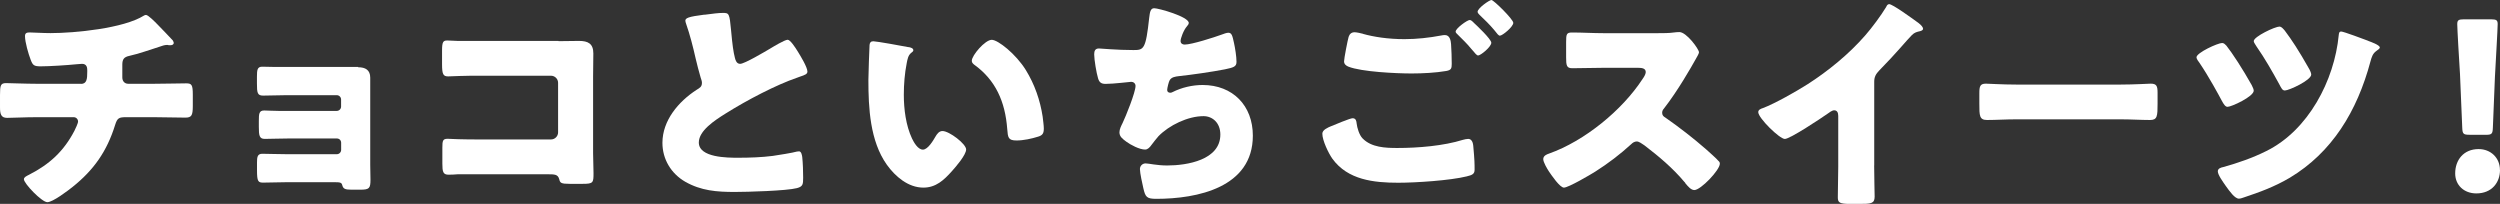
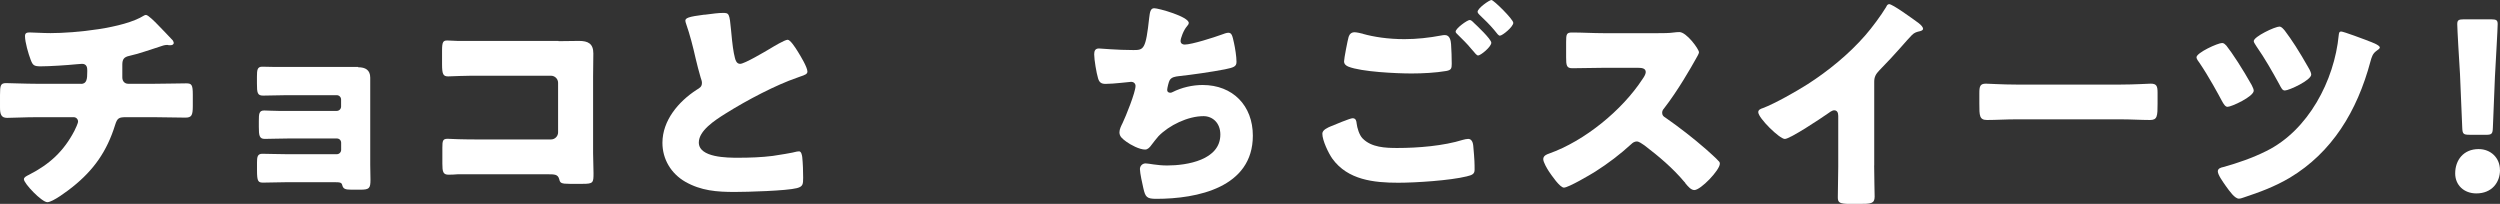
<svg xmlns="http://www.w3.org/2000/svg" id="_レイヤー_2" viewBox="0 0 410.01 33.44">
  <rect x="0" y="0" width="410.01" height="33.44" fill="#333333" stroke="none" />
  <g id="_文字">
    <g>
      <path d="m13.27,13.76c.97,0,1.04-.82,1.04-1.98v-.3c0-.37-.07-1.01-.86-1.01-.15,0-.71.04-.93.07-1.45.15-4.4.34-5.85.34-1.12,0-1.3-.19-1.64-1.08-.37-.97-.93-2.87-.93-3.88,0-.48.26-.6.75-.6.56,0,2.16.11,3.43.11,3.99,0,12-.78,15.32-2.87.11-.07.22-.11.34-.11.37,0,1.53,1.19,1.9,1.57s2.24,2.31,2.5,2.61c.07.15.15.26.15.41,0,.26-.26.37-.48.37h-.34c-.11-.04-.22-.04-.3-.04-.37,0-.82.15-1.23.3-1.38.45-3.54,1.19-4.92,1.49-.89.19-1.16.56-1.16,1.45v2.09c0,.6.37,1.04.97,1.04h4.25c1.94,0,3.91-.07,5.26-.07.89,0,1.08.22,1.08,1.86v1.86c0,1.57-.22,1.9-1.23,1.9-1.71,0-3.39-.07-5.11-.07h-4.55c-1.23,0-1.49.11-1.86,1.3-1.34,4.29-3.47,7.34-6.97,10.14-.75.6-3.24,2.5-4.14,2.5s-3.84-3.06-3.84-3.76c0-.34.41-.52.86-.75,3.35-1.71,5.67-3.84,7.42-7.19.15-.3.6-1.23.6-1.53,0-.37-.3-.71-.71-.71h-6.08c-1.9,0-3.95.11-4.85.11-.97,0-1.16-.6-1.16-1.71v-2.05c0-1.6.11-1.94,1.01-1.94.63,0,3.24.11,5,.11h7.27Z" fill="#fff" />
      <path d="m58.74,11.03c1.19,0,1.98.45,1.98,1.71v14.31c0,.78.04,1.6.04,2.42,0,1.42-.19,1.64-1.68,1.64h-1.42c-1.08,0-1.38-.15-1.53-.75-.11-.41-.3-.48-1.3-.48h-7.72c-1.3,0-2.65.07-3.95.07-.82,0-1.01-.19-1.01-2.01v-1.3c0-.86.07-1.42.86-1.42.86,0,2.65.07,4.03.07h8.2c.41,0,.71-.34.71-.71v-1.16c0-.41-.3-.71-.71-.71h-7.83c-1.38,0-2.98.07-3.99.07-.89,0-.97-.56-.97-1.98v-.97c0-1.19.04-1.71.89-1.71.45,0,1.38.07,2.35.07h9.54c.41,0,.71-.34.71-.71v-1.16c0-.37-.3-.71-.71-.71h-8.2c-1.27,0-2.57.07-3.88.07-.93,0-1.01-.45-1.01-1.98v-1.12c0-1.12.07-1.64.86-1.64.56,0,1.19.04,2.01.04h13.72Z" fill="#fff" />
      <path d="m91.61,6.75c1.12,0,2.24-.04,3.35-.04,1.49,0,2.35.45,2.35,2.05,0,1.27-.04,2.53-.04,3.76v12.6c0,1.08.07,2.16.07,3.28,0,1.57-.04,1.75-1.79,1.75h-2.12c-1.42,0-1.57-.15-1.71-.75-.22-.82-.75-.82-1.98-.82h-14.65c-.48.04-1.01.07-1.53.07-.89,0-1.01-.48-1.01-1.79v-2.65c0-1.12.07-1.45.86-1.45.48,0,1.23.07,1.79.07,1.16.04,2.31.04,3.5.04h11.67c.63,0,1.16-.52,1.16-1.16v-8.13c0-.63-.52-1.16-1.16-1.16h-11.71c-1.08,0-2.16,0-3.21.04-.67,0-1.3.07-1.94.07-.82,0-1.01-.34-1.01-2.01v-2.24c0-1.42.19-1.64.86-1.64.56,0,1.12.07,1.64.07h16.59Z" fill="#fff" />
      <path d="m115.54,2.42c1.45-.19,2.31-.3,3.02-.3,1.01,0,1.08.07,1.34,2.87.22,2.39.37,3.5.63,4.51.11.45.3.97.86.97.71,0,4.03-1.98,4.85-2.46.56-.34,2.46-1.49,2.94-1.49.41,0,1.19,1.16,1.71,2.01.41.67,1.53,2.5,1.53,3.21,0,.41-.41.56-1.19.82-.15.07-.34.11-.52.19-3.39,1.16-8.13,3.62-11.74,5.89-1.79,1.12-4.36,2.8-4.36,4.73,0,2.5,4.73,2.5,6.45,2.5,1.9,0,3.88-.07,5.67-.3.78-.11,3.35-.52,3.95-.71.11,0,.26-.04.37-.04.37,0,.48.63.52.93.11,1.08.15,2.31.15,3.39s-.04,1.45-1.01,1.71c-1.71.45-8.16.63-10.21.63-2.94,0-5.52-.19-8.13-1.68-2.31-1.34-3.73-3.69-3.73-6.37,0-3.69,2.65-6.78,5.59-8.69.56-.34.89-.52.89-1.16,0-.26-.11-.56-.22-.89-.3-1.01-.56-2.05-.82-3.13-.41-1.83-.93-3.88-1.57-5.7-.04-.11-.11-.34-.11-.45,0-.45.45-.67,3.13-1.01Z" fill="#fff" />
-       <path d="m149.01,7.72c.37.07.78.19.78.52,0,.15-.11.26-.37.45-.48.37-.6,1.08-.71,1.64-.34,1.71-.48,3.5-.48,5.22,0,2.35.34,5.03,1.34,7.16.3.63.97,1.83,1.79,1.83s1.71-1.53,2.05-2.12c.26-.45.6-.93,1.16-.93,1.12,0,3.88,2.12,3.88,3.02s-1.71,2.87-2.35,3.58c-1.3,1.45-2.61,2.68-4.66,2.68-2.5,0-4.62-1.83-6-3.76-2.76-3.88-3.02-9.32-3.02-13.9,0-.71.15-5.22.19-5.74.04-.41.22-.6.63-.6.48,0,4.85.78,5.78.97Zm13.64-1.19c1.01,0,3.95,2.31,5.59,4.96,1.45,2.35,2.35,4.96,2.76,7.64.07.6.19,1.49.19,1.94,0,.78-.19,1.12-.93,1.34-1.08.34-2.42.63-3.54.63-1.38,0-1.42-.48-1.53-1.9-.34-4.47-1.9-8.01-5.44-10.55-.22-.19-.37-.34-.37-.63,0-.86,2.16-3.43,3.28-3.43Z" fill="#fff" />
      <path d="m194.96,3.76c0,.22-.15.37-.3.56-.56.63-1.04,1.98-1.04,2.39s.3.6.67.6c1.16,0,4.85-1.19,6.08-1.64.3-.11.78-.3,1.08-.3.56,0,.67.48.93,1.68.19.86.41,2.24.41,3.09,0,.78-.45.93-1.9,1.23-2.09.41-5.41.89-7.57,1.12-.56.07-1.19.15-1.49.67-.15.22-.41,1.3-.41,1.6s.22.45.52.45c.15,0,.22-.04.37-.11,1.49-.75,3.24-1.16,4.92-1.16,4.96,0,8.24,3.39,8.24,8.31,0,8.5-9.1,10.36-15.84,10.36-1.57,0-1.79-.3-2.12-1.75-.15-.63-.56-2.5-.56-3.13,0-.52.41-.93.93-.93s1.83.34,3.54.34c3.24,0,8.72-.89,8.72-5.07,0-1.94-1.3-3.02-2.76-3.02-2.57,0-5.63,1.49-7.38,3.28-.37.41-.82,1.01-1.16,1.45-.26.37-.6.75-1.04.75-.93,0-2.39-.78-3.09-1.3-.6-.45-1.12-.82-1.12-1.53,0-.52.3-1.08.52-1.53.52-1.08,2.12-5.03,2.12-6.08,0-.41-.34-.67-.71-.67-.19,0-2.87.34-4.21.34-.71,0-1.04-.26-1.23-.93-.26-.86-.63-3.02-.63-3.91,0-.56.15-.97.78-.97.3,0,2.91.26,5.67.26,1.68,0,2.01-.11,2.57-5.29.11-.89.19-1.57.82-1.57.71,0,5.67,1.38,5.67,2.42Z" fill="#fff" />
      <path d="m218.33,20.69c.45-.19,3.09-1.3,3.5-1.3.56,0,.63.48.67.89.07.63.41,1.86.97,2.42,1.45,1.49,3.76,1.57,5.7,1.57,3.39,0,7.57-.34,10.77-1.34.26-.07.6-.15.86-.15.41,0,.75.34.82,1.12.22,2.39.22,2.94.22,3.95,0,.67-.37.86-1.3,1.08-2.72.67-8.31,1.04-11.22,1.04-3.99,0-8.28-.45-10.81-3.95-.63-.89-1.64-2.98-1.64-4.1,0-.63.93-1.01,1.45-1.23Zm5.22-15.13c1.71.48,4.06.86,6.78.86,2.01,0,4.03-.22,6.04-.6.19-.04.37-.07.6-.07.82,0,.97.93,1.01,1.49.07,1.08.11,2.16.11,3.24,0,.78-.11,1.01-.89,1.16-1.75.3-3.91.41-5.7.41-2.46,0-8.2-.26-10.36-1.12-.37-.15-.71-.41-.71-.86,0-.48.6-3.54.75-4.03.15-.45.45-.75.97-.75.34,0,1.01.15,1.42.26Zm18.08-1.9c.52.48,2.95,2.76,2.95,3.35,0,.67-1.75,2.09-2.16,2.09-.22,0-.52-.37-.89-.82-.11-.11-.19-.22-.3-.34-.63-.78-1.38-1.49-2.09-2.2-.26-.26-.41-.37-.41-.56,0-.52,1.9-1.9,2.31-1.9.19,0,.41.19.6.37Zm6.56.07c0,.67-1.79,2.12-2.2,2.12-.22,0-.41-.26-.97-.97-.75-.89-1.53-1.64-2.35-2.42-.11-.11-.34-.34-.34-.52,0-.6,1.94-1.94,2.27-1.94.37,0,3.58,3.17,3.58,3.73Z" fill="#fff" />
      <path d="m271.93,5.44c.75,0,1.83,0,2.57-.11.26-.04.67-.07.93-.07,1.16,0,3.21,2.8,3.21,3.32,0,.19-.3.71-.56,1.16-.71,1.27-2.91,5.14-5.18,8.05-.19.22-.3.41-.3.71,0,.37.19.6.52.78,2.27,1.57,4.7,3.47,6.78,5.29.37.34,1.68,1.49,1.94,1.83.15.11.22.26.22.45,0,1.04-3.13,4.32-4.18,4.32-.56,0-1.04-.6-1.45-1.08-.04-.11-.11-.19-.19-.26-1.9-2.27-4.21-4.21-6.56-6-.37-.26-.89-.63-1.23-.63-.37,0-.67.19-.93.45-1.79,1.64-3.8,3.17-5.85,4.47-.82.52-4.44,2.65-5.18,2.65-.67,0-2.05-2.05-2.46-2.65-.3-.45-.93-1.53-.93-2.01,0-.56.52-.78.97-.93,5.78-2.05,11.97-7.08,15.32-12.23.19-.26.52-.78.52-1.12,0-.63-.63-.71-1.27-.71h-5.67c-1.68,0-3.39.07-5.11.07-.93,0-1.01-.45-1.01-1.79v-2.5c0-1.3.07-1.57.97-1.57,1.71,0,3.43.11,5.14.11h8.95Z" fill="#fff" />
      <path d="m307.37,27.14c0,1.01.04,2.01.04,3.02,0,.67.04,1.38.04,2.09,0,1.16-.63,1.19-2.5,1.19h-1.53c-1.75,0-2.01-.22-2.01-1.08,0-1.68.07-3.35.07-5.03v-8.31c0-.56-.19-.93-.67-.93-.34,0-.82.37-1.08.56-1.01.71-6.15,4.14-7.01,4.14s-4.36-3.43-4.36-4.4c0-.41.45-.56.78-.67,1.98-.75,5.44-2.72,7.27-3.88,3.39-2.16,6.86-5,9.51-8.05,1.08-1.23,2.57-3.24,3.43-4.66.07-.19.22-.45.48-.45.56,0,3.69,2.27,4.81,3.09.45.34.75.71.75.93,0,.26-.26.34-.48.41-.52.11-.93.22-1.34.63-.89.89-2.53,2.94-5.33,5.78-.6.63-.86,1.08-.86,1.9v13.72Z" fill="#fff" />
      <path d="m347.81,13.87c2.2,0,4.58-.15,4.92-.15.97,0,1.12.41,1.12,1.49v1.79c0,2.05-.04,2.68-1.23,2.68-1.45,0-3.17-.11-4.81-.11h-17.15c-1.64,0-3.39.11-4.77.11-1.27,0-1.27-.71-1.27-2.68v-1.71c0-1.12.11-1.57,1.08-1.57.52,0,2.61.15,4.96.15h17.15Z" fill="#fff" />
      <path d="m365.14,7.49c.93,1.16,2.72,3.91,4.14,6.45.22.41.34.75.34.93,0,.97-3.65,2.65-4.29,2.65-.37,0-.63-.41-.97-1.04-.41-.78-2.12-3.95-3.65-6.19-.15-.19-.48-.63-.48-.89,0-.75,3.5-2.35,4.21-2.35.3,0,.52.26.71.45Zm23.26-.78c.41.15,1.9.67,1.9,1.08,0,.19-.3.37-.56.56-.63.45-.78,1.04-.97,1.71-2.2,8.24-6.34,14.95-13.23,19.09-2.46,1.45-4.88,2.35-7.57,3.24-.22.07-.52.19-.78.19-.67,0-1.49-1.16-2.16-2.09-.52-.75-1.3-1.83-1.3-2.39,0-.48.52-.63.93-.71,2.39-.67,4.77-1.49,7.01-2.61,6.9-3.39,11.18-11.59,11.89-19.01.04-.34.07-.6.41-.6.37,0,3.84,1.3,4.44,1.53Zm-13.68-1.68c1.12,1.49,2.24,3.17,4.03,6.34.22.41.3.71.3.86,0,.93-3.65,2.61-4.32,2.61-.41,0-.56-.34-.93-1.04-1.16-2.12-2.35-4.21-3.73-6.19-.11-.22-.45-.63-.45-.86,0-.75,3.5-2.39,4.21-2.39.34,0,.67.41.89.67Z" fill="#fff" />
      <path d="m410.01,27.88c0,2.05-1.34,3.84-3.88,3.84-2.01,0-3.47-1.34-3.47-3.28,0-2.2,1.38-3.99,3.84-3.99,2.01,0,3.5,1.45,3.5,3.43Zm-5.03-5.78c-.97,0-1.12-.15-1.16-1.12l-.37-8.83c-.15-2.31-.45-7.46-.45-8.2,0-.63.22-.78,1.04-.78h4.55c.82,0,1.04.15,1.04.78,0,.75-.3,5.85-.45,8.65l-.34,8.39c-.04.97-.19,1.12-1.16,1.12h-2.72Z" fill="#fff" />
    </g>
  </g>
</svg>